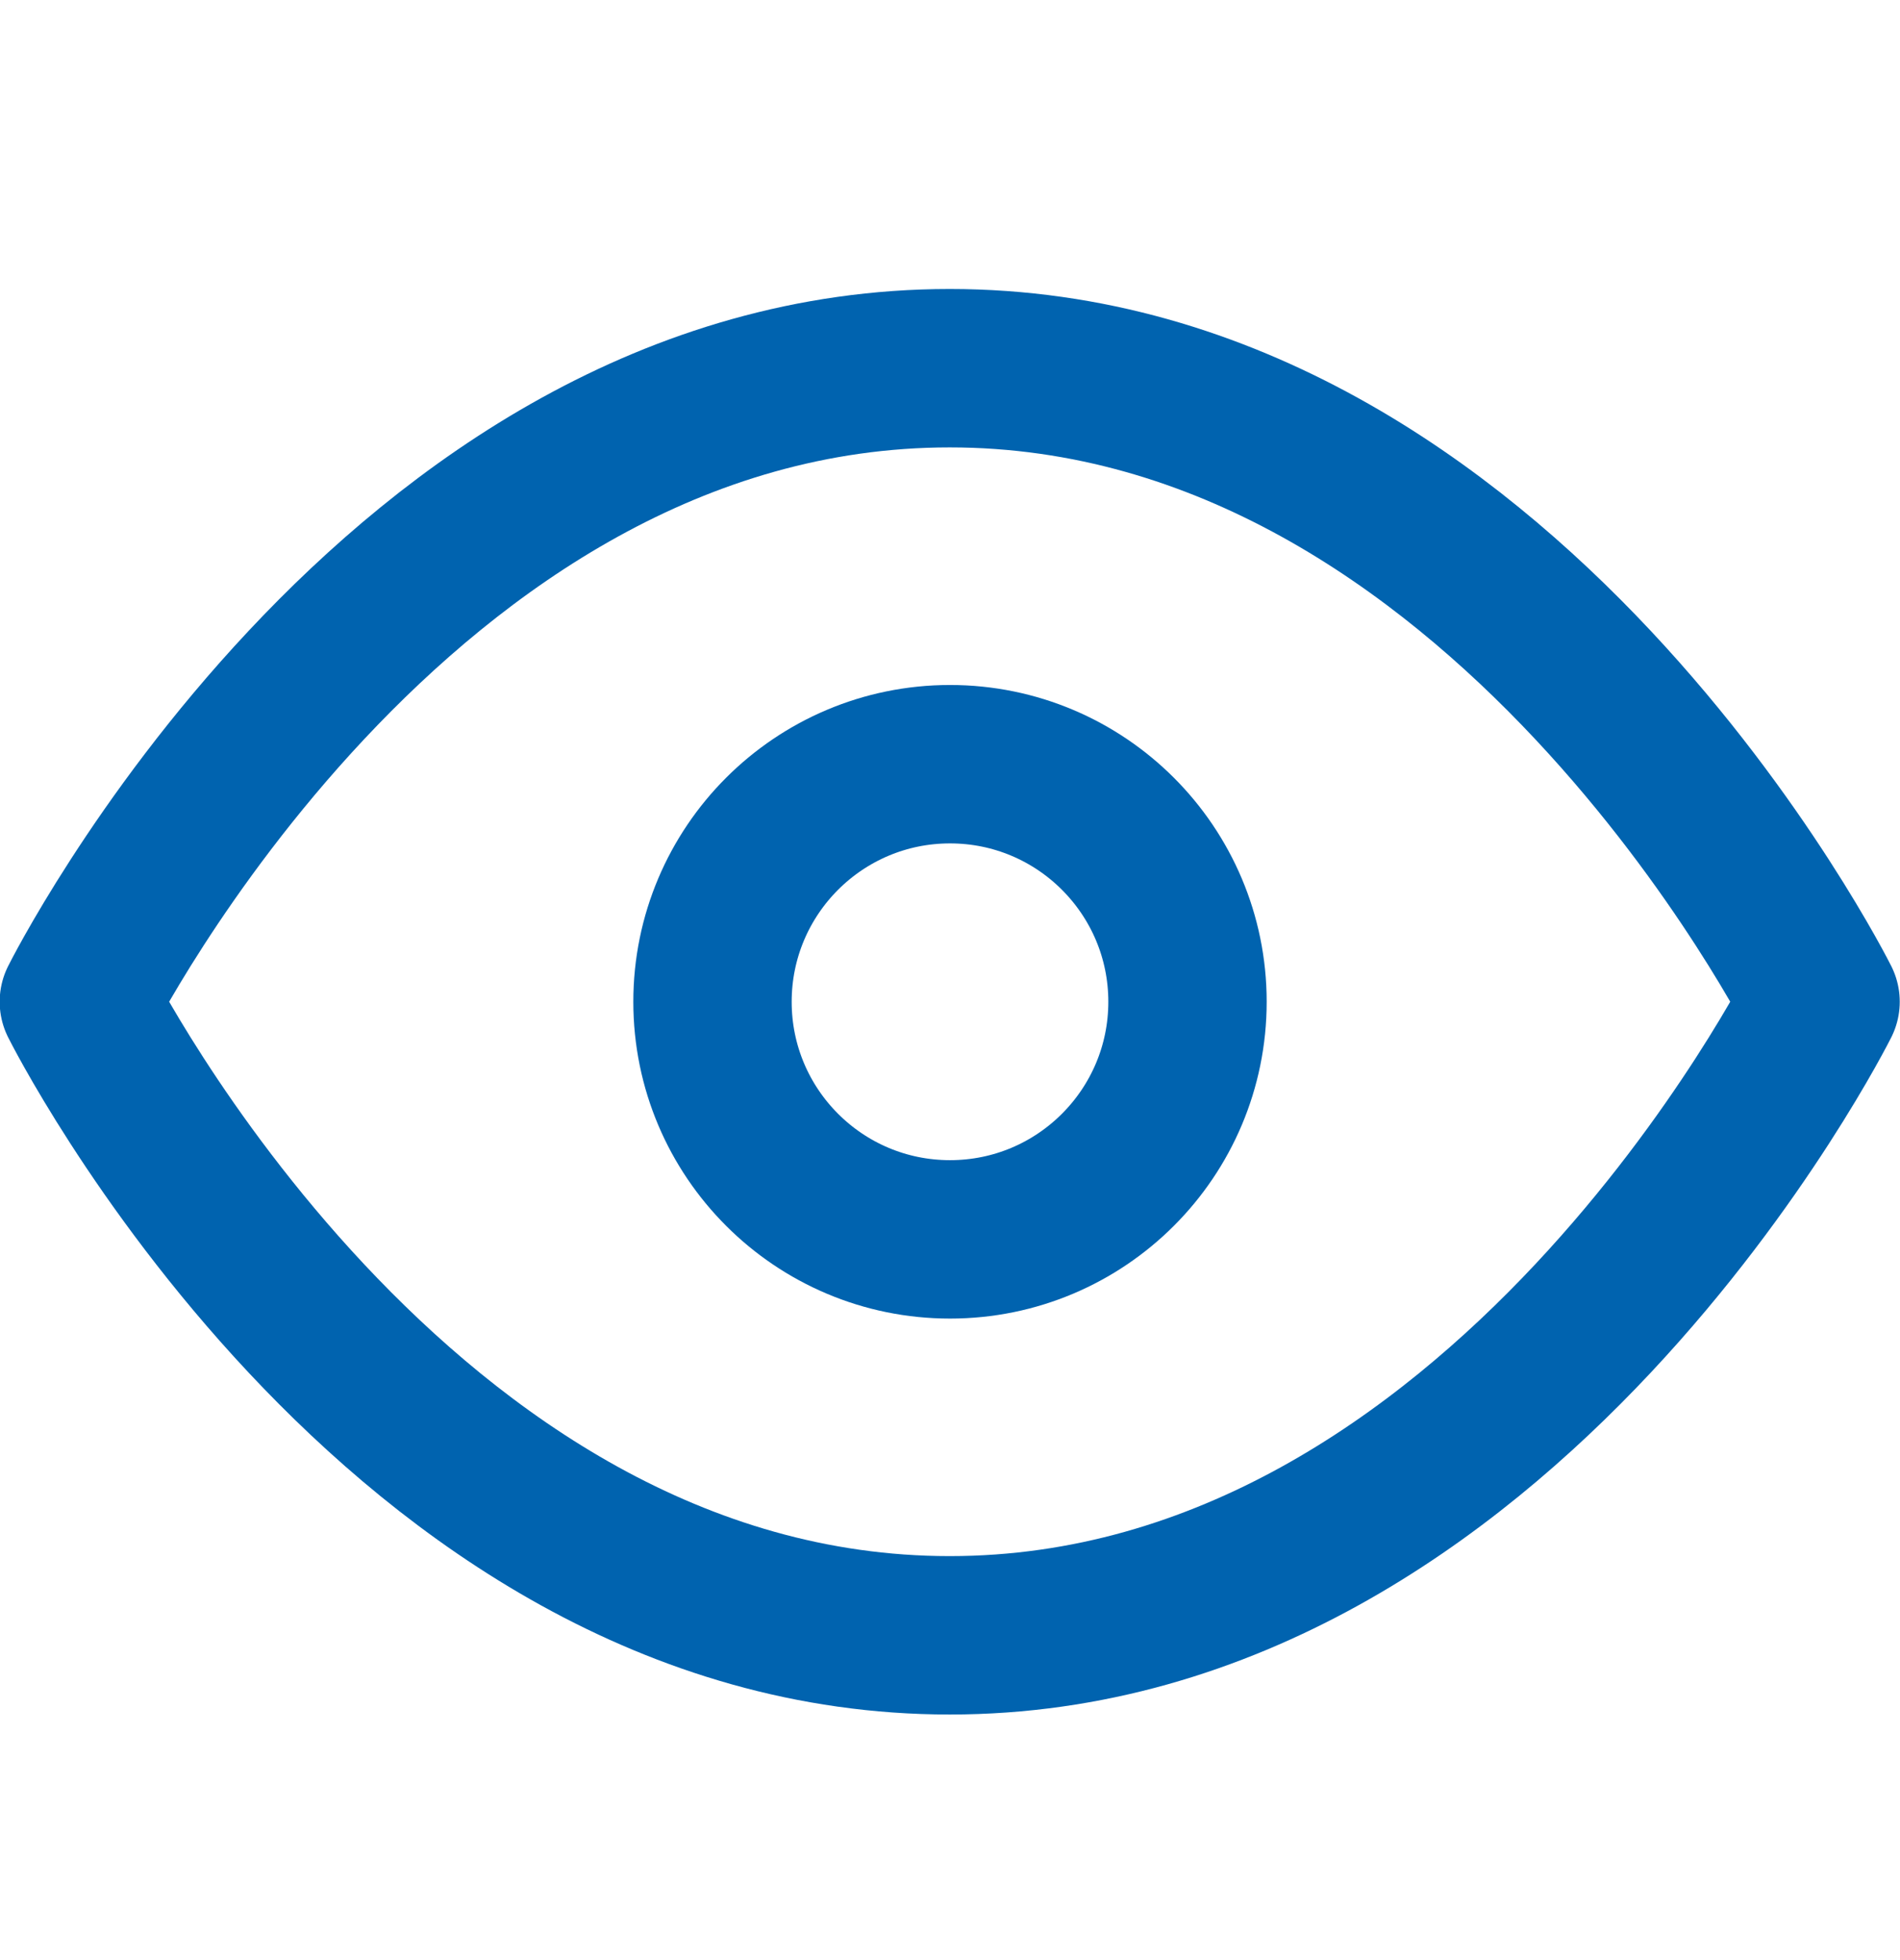
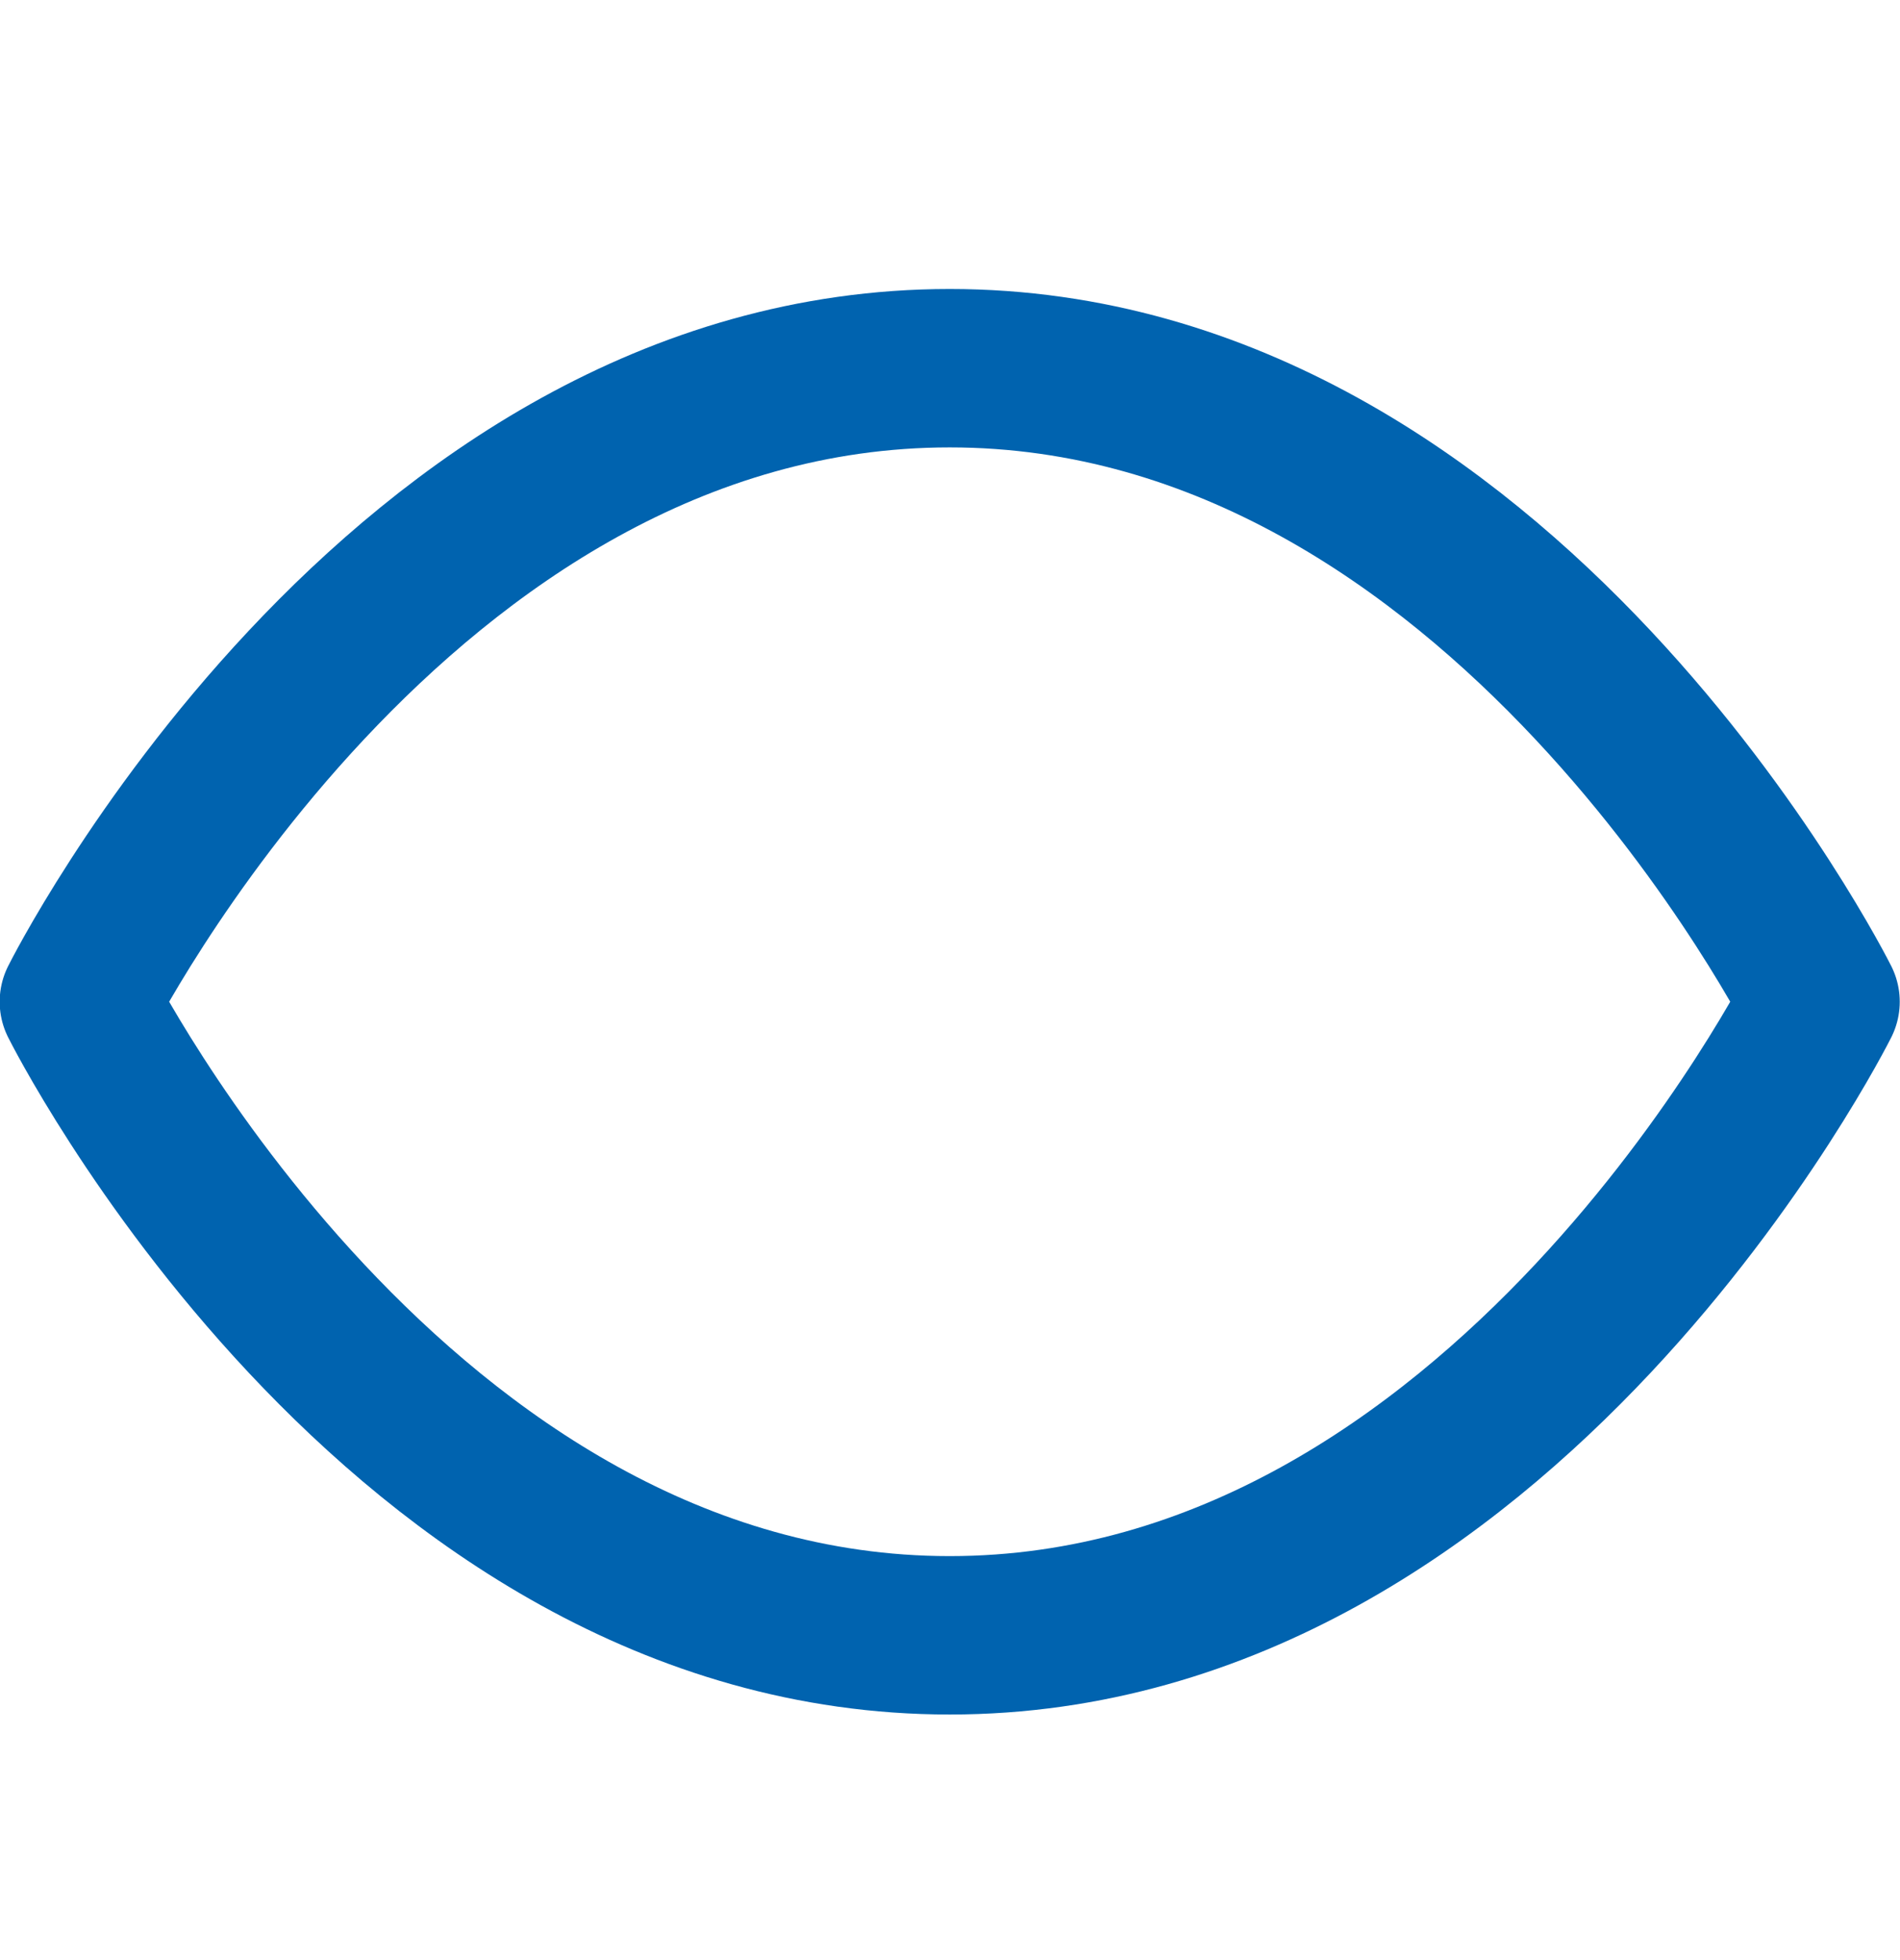
<svg xmlns="http://www.w3.org/2000/svg" width="32" height="33" viewBox="0 0 32 33" fill="none">
  <g clip-path="url(#clip0_2239_7632)">
    <path d="M1.328 16.865C1.328 16.865 6.661 6.199 15.995 6.199C25.328 6.199 30.662 16.865 30.662 16.865C30.662 16.865 25.328 27.532 15.995 27.532C6.661 27.532 1.328 16.865 1.328 16.865Z" stroke="#0063AF" stroke-width="2.667" stroke-linecap="round" stroke-linejoin="round" />
-     <path d="M16 20.866C18.209 20.866 20 19.075 20 16.866C20 14.657 18.209 12.866 16 12.866C13.791 12.866 12 14.657 12 16.866C12 19.075 13.791 20.866 16 20.866Z" stroke="#0063AF" stroke-width="2.667" stroke-linecap="round" stroke-linejoin="round" />
  </g>
  <defs>
    <clipPath id="clip0_2239_7632">
      <rect width="32" height="32" fill="white" transform="translate(0 0.866)" />
    </clipPath>
  </defs>
</svg>